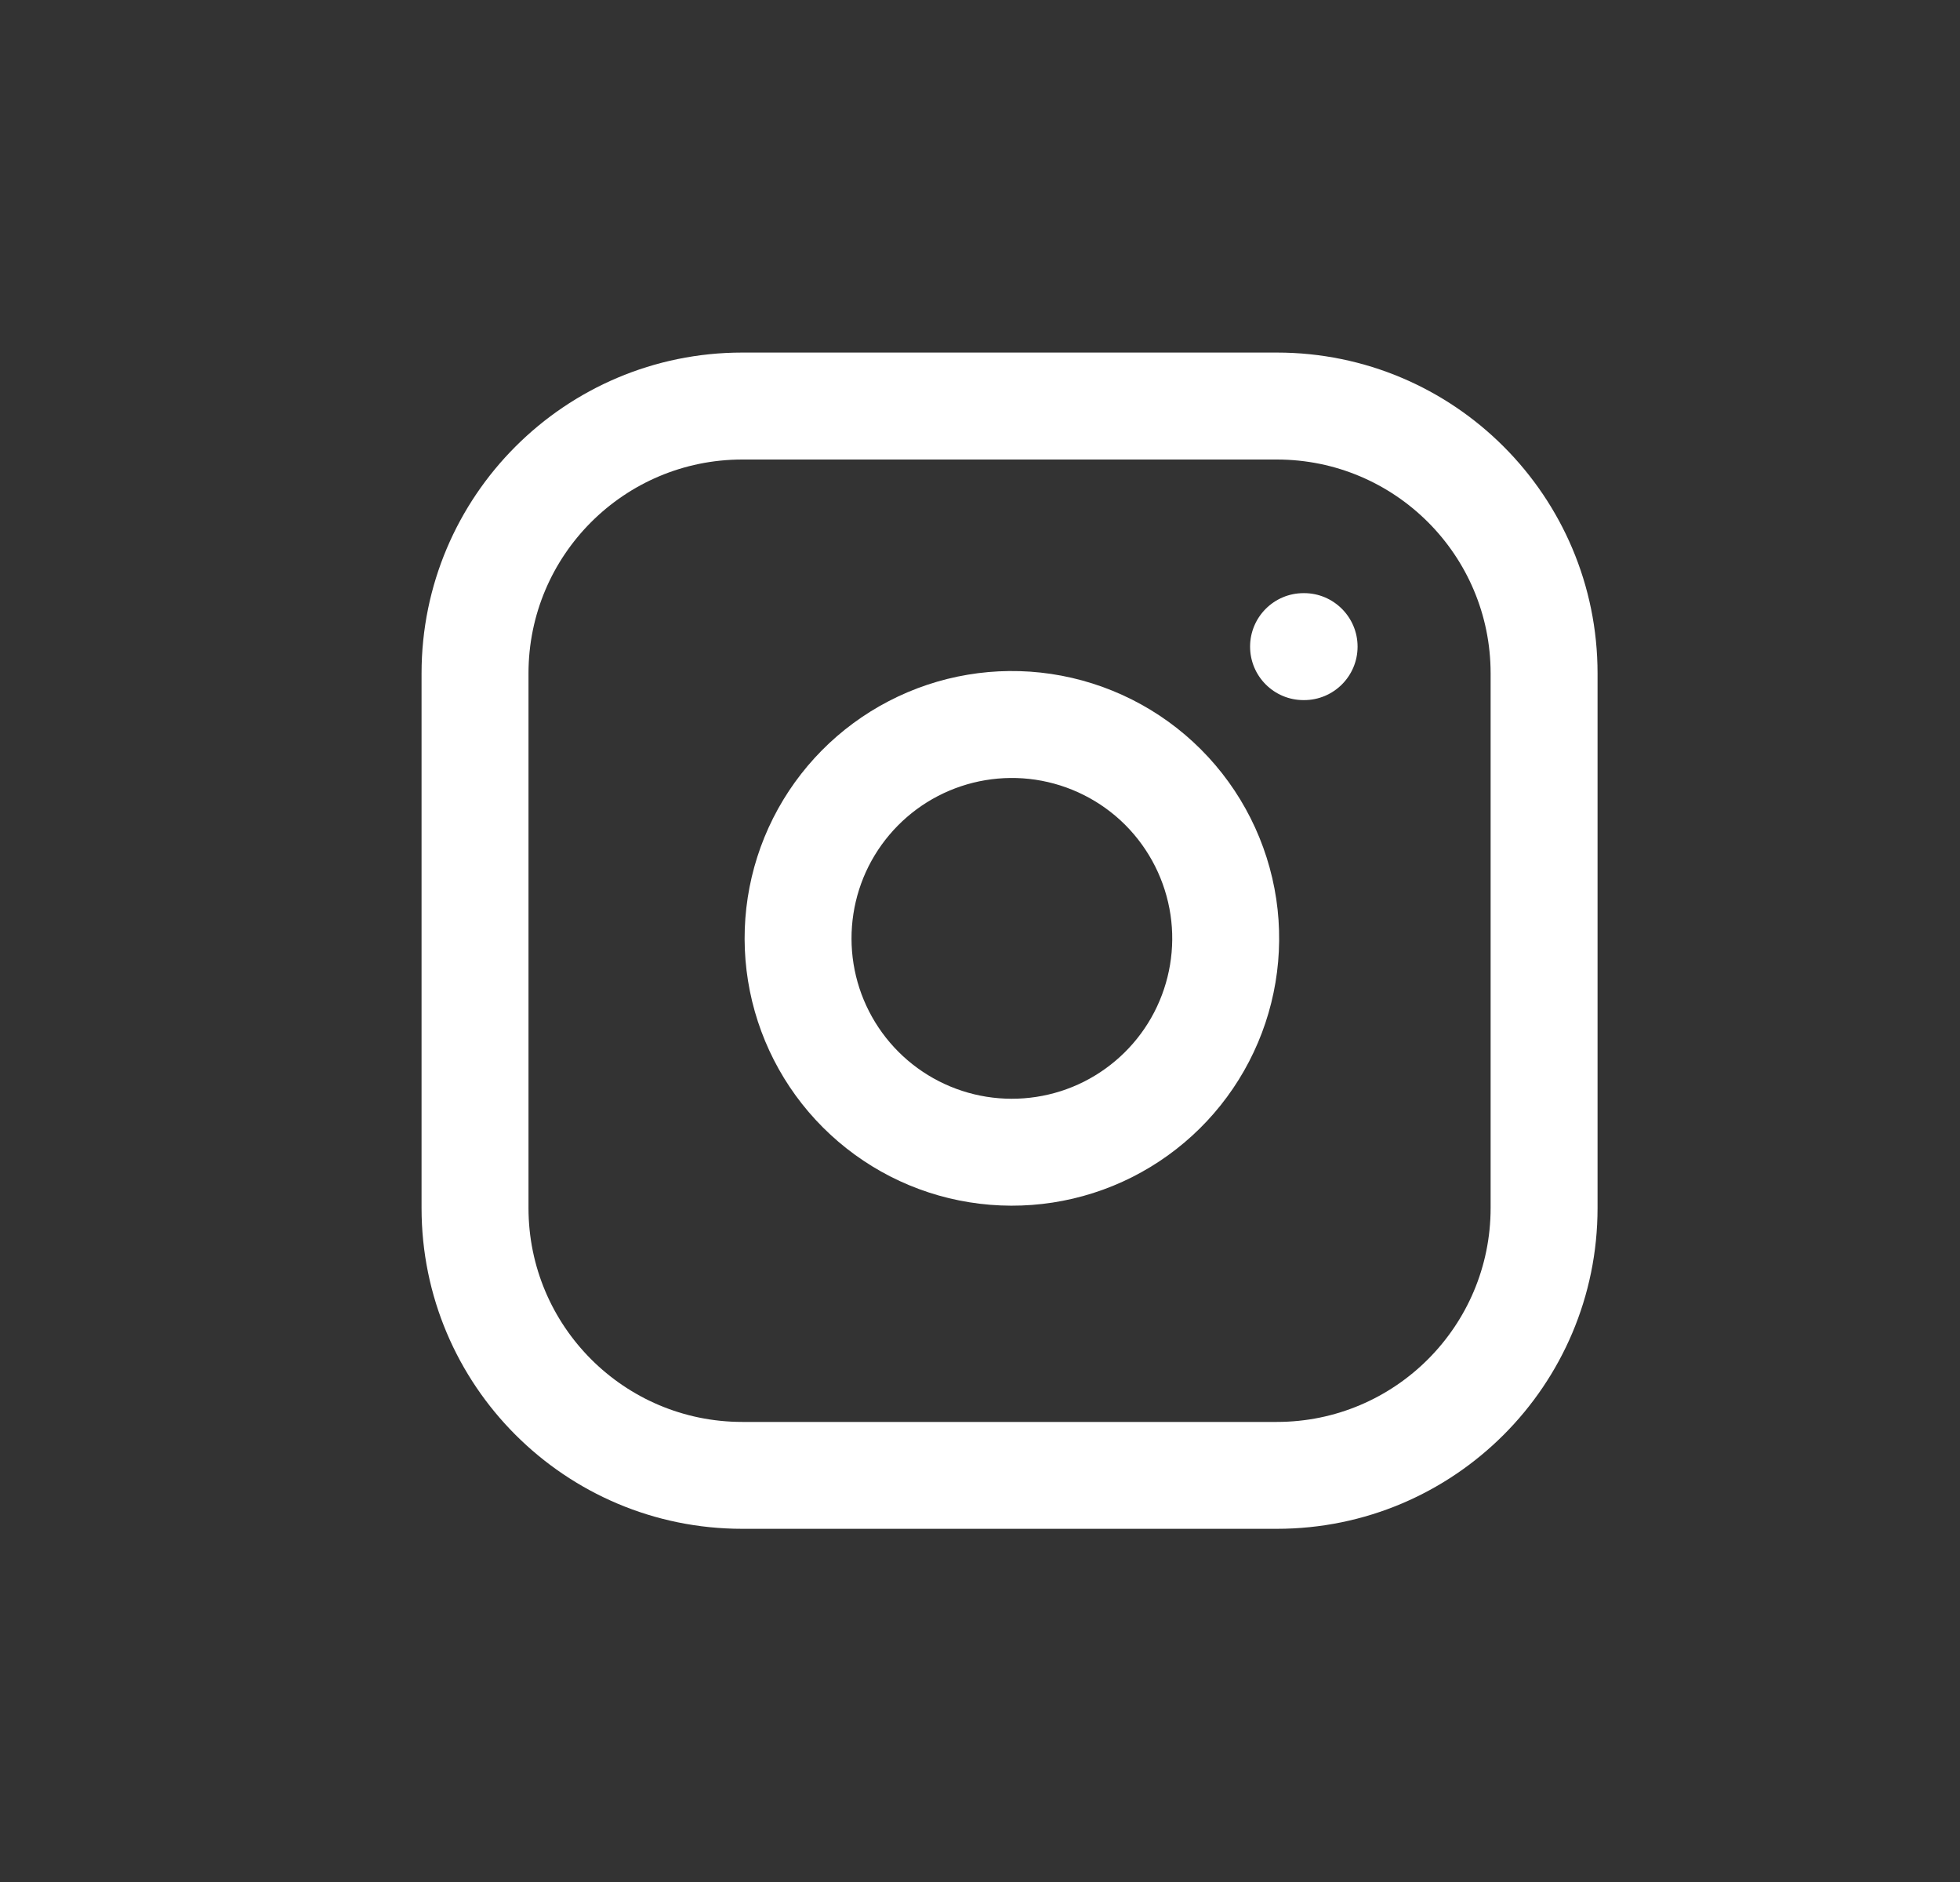
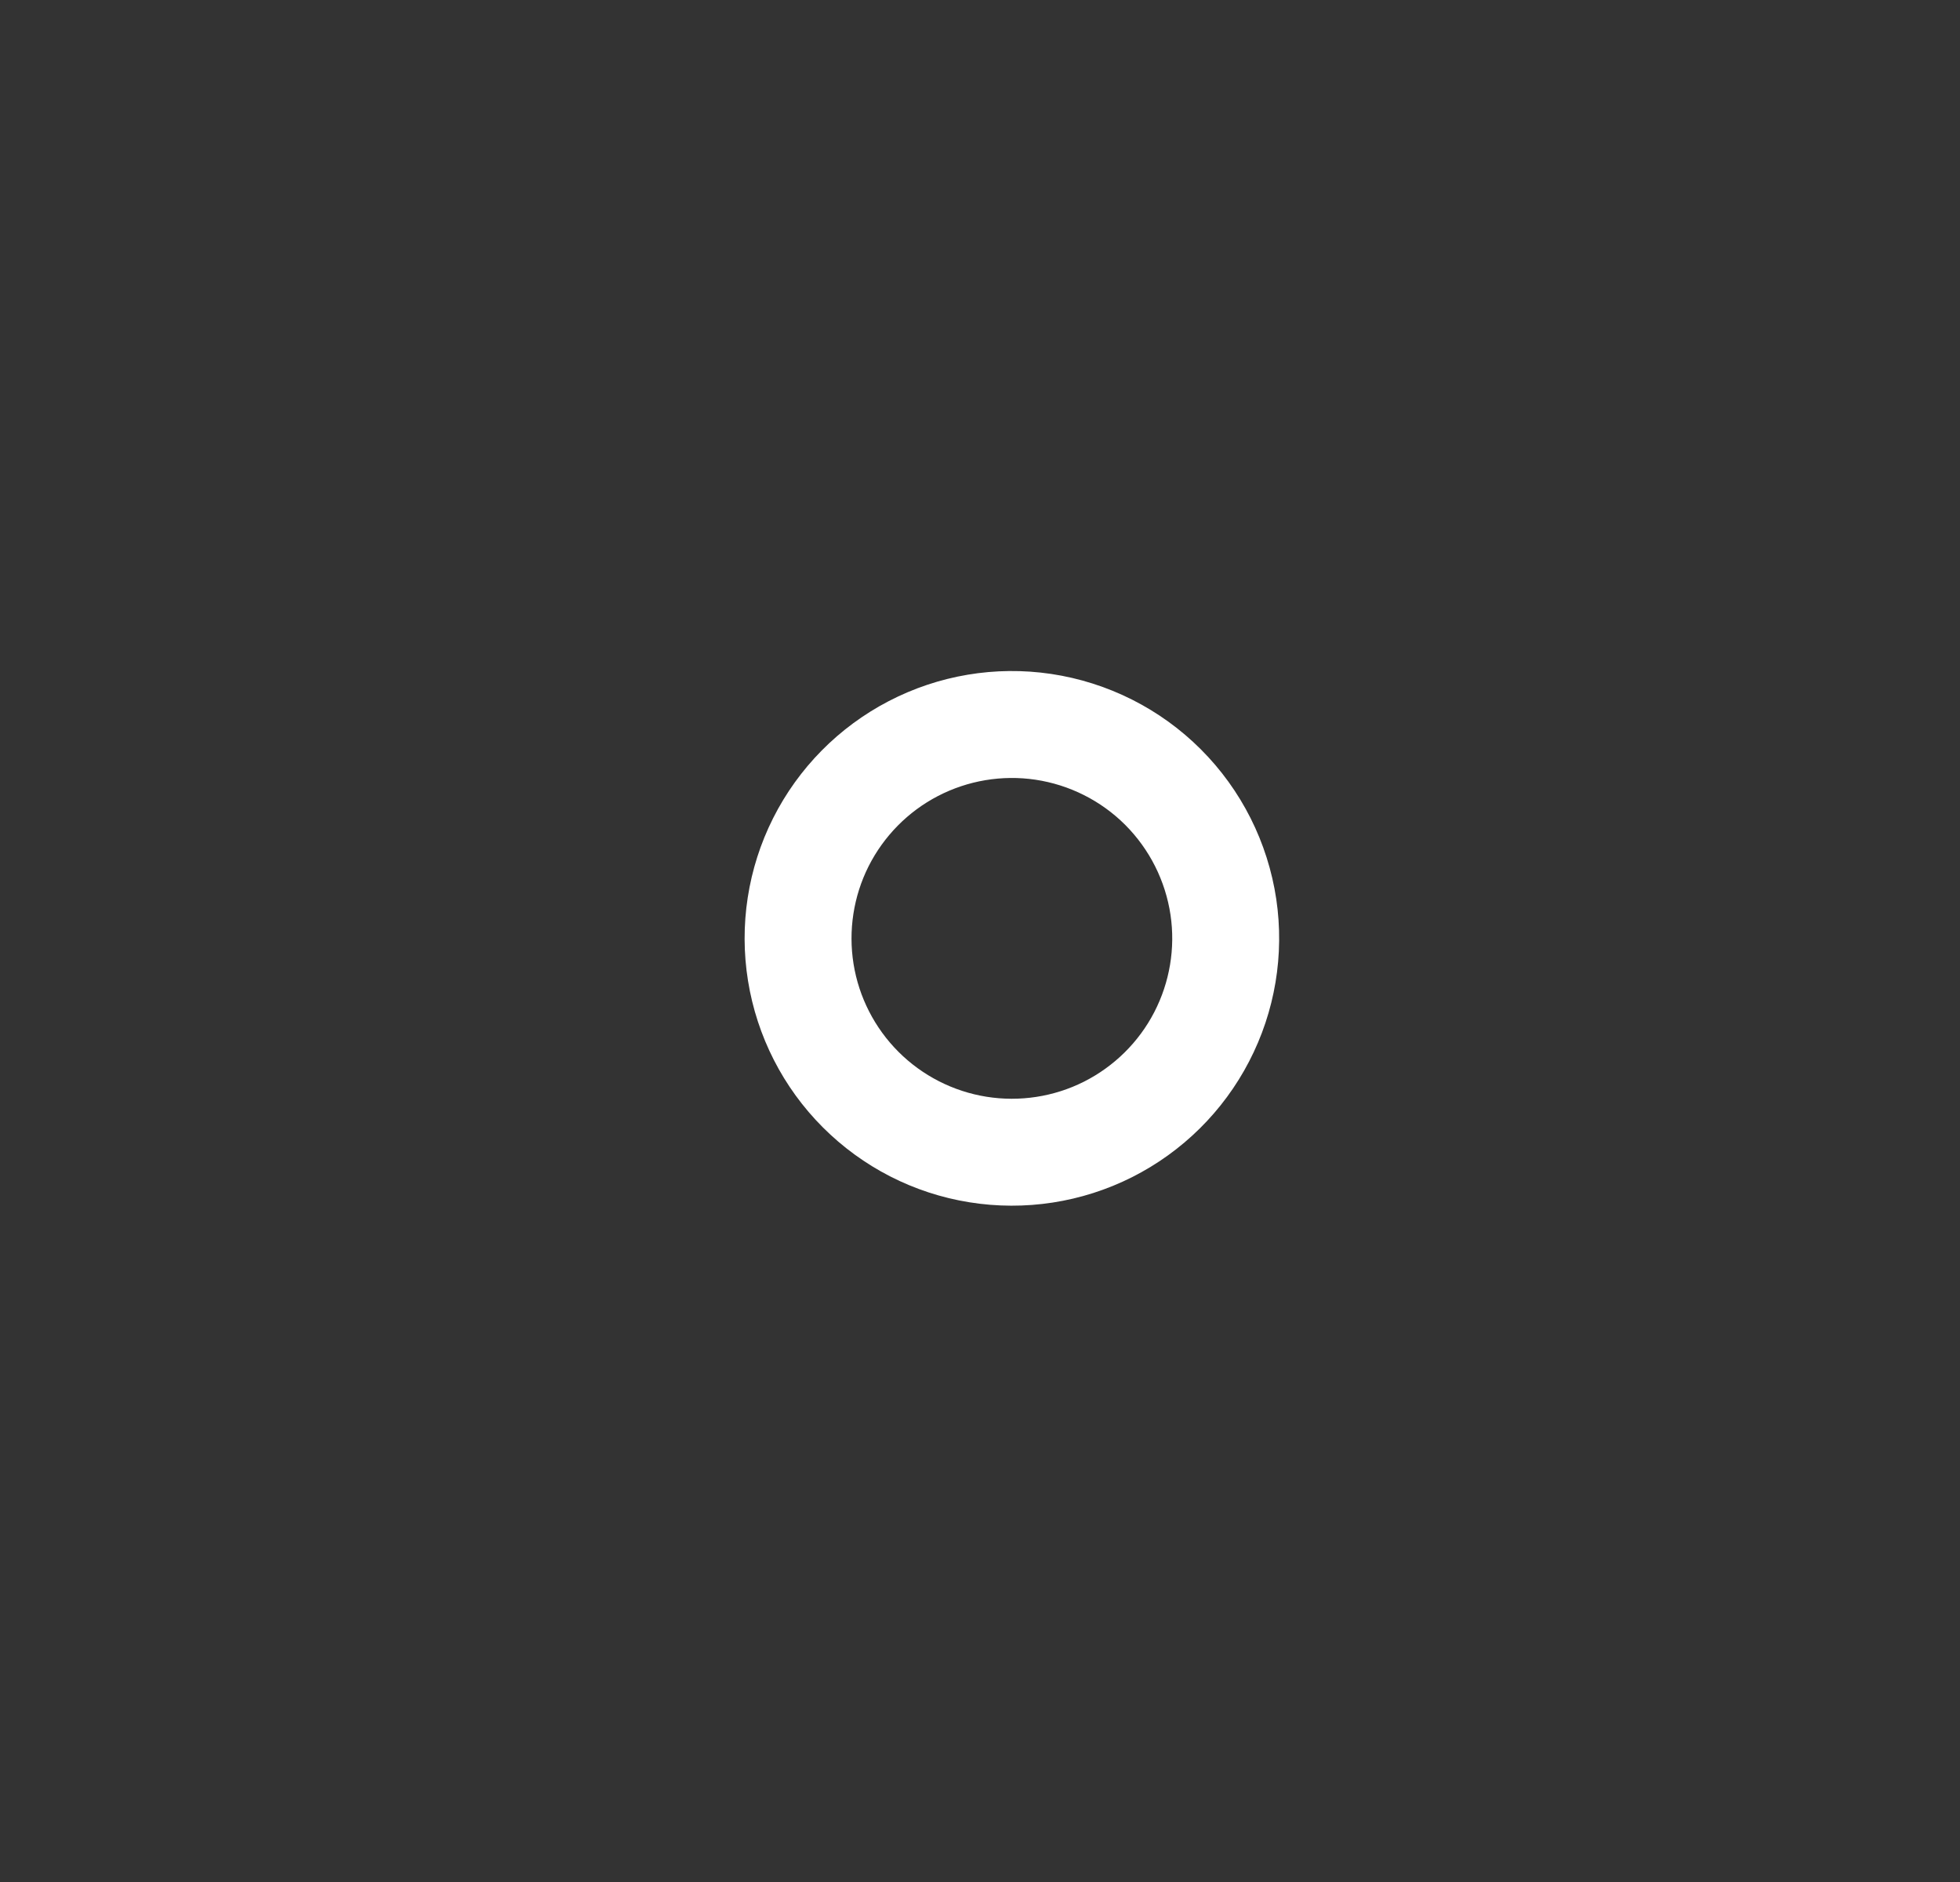
<svg xmlns="http://www.w3.org/2000/svg" width="25" height="24" viewBox="0 0 25 24" fill="none">
  <rect x="0" y="0" width="25" height="24" fill="#333333" stroke="none" />
  <path fill-rule="evenodd" clip-rule="evenodd" d="M11.336 8.941C11.973 8.61 12.697 8.489 13.406 8.594C14.13 8.702 14.8 9.039 15.317 9.556C15.834 10.073 16.171 10.743 16.279 11.466C16.384 12.176 16.263 12.9 15.932 13.537C15.602 14.173 15.08 14.689 14.439 15.012C13.799 15.334 13.073 15.446 12.365 15.332C11.657 15.219 11.003 14.884 10.496 14.377C9.989 13.87 9.655 13.216 9.541 12.508C9.427 11.8 9.539 11.074 9.861 10.434C10.184 9.793 10.7 9.271 11.336 8.941ZM13.207 9.943C12.781 9.88 12.346 9.953 11.964 10.151C11.582 10.349 11.273 10.663 11.079 11.047C10.886 11.431 10.819 11.867 10.887 12.292C10.955 12.716 11.156 13.109 11.46 13.413C11.764 13.717 12.157 13.918 12.582 13.986C13.006 14.054 13.442 13.987 13.826 13.794C14.21 13.6 14.524 13.291 14.722 12.909C14.92 12.527 14.993 12.092 14.93 11.667C14.865 11.232 14.663 10.831 14.353 10.52C14.043 10.21 13.641 10.008 13.207 9.943Z" fill="white" />
-   <path d="M16.627 7.564C16.25 7.564 15.945 7.87 15.945 8.246C15.945 8.623 16.25 8.928 16.627 8.928H16.634C17.01 8.928 17.316 8.623 17.316 8.246C17.316 7.87 17.01 7.564 16.634 7.564H16.627Z" fill="white" />
-   <path fill-rule="evenodd" clip-rule="evenodd" d="M5.377 8.587C5.377 6.328 7.209 4.496 9.468 4.496H16.286C18.545 4.496 20.377 6.328 20.377 8.587V15.405C20.377 17.665 18.545 19.496 16.286 19.496H9.468C7.209 19.496 5.377 17.665 5.377 15.405V8.587ZM9.468 5.86C7.962 5.86 6.741 7.081 6.741 8.587V15.405C6.741 16.911 7.962 18.133 9.468 18.133H16.286C17.792 18.133 19.013 16.911 19.013 15.405V8.587C19.013 7.081 17.792 5.86 16.286 5.86H9.468Z" fill="white" />
</svg>